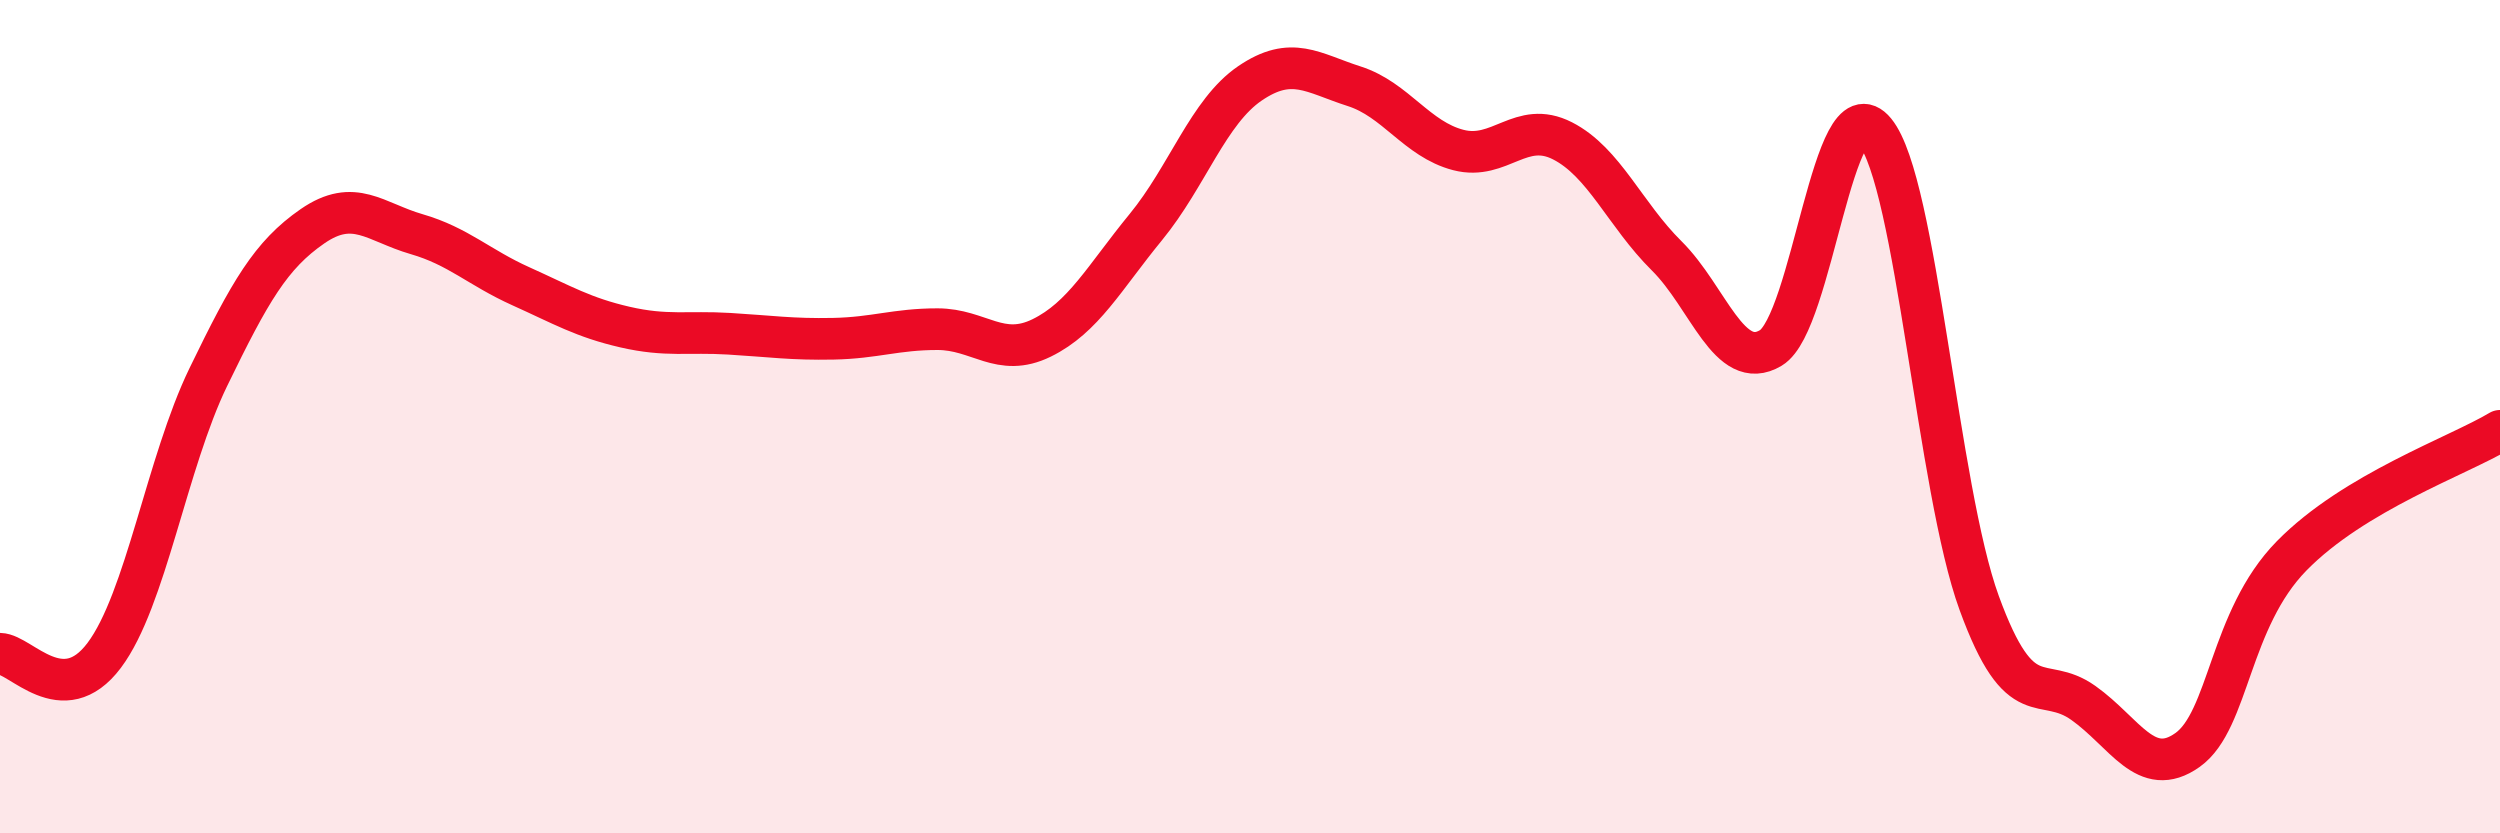
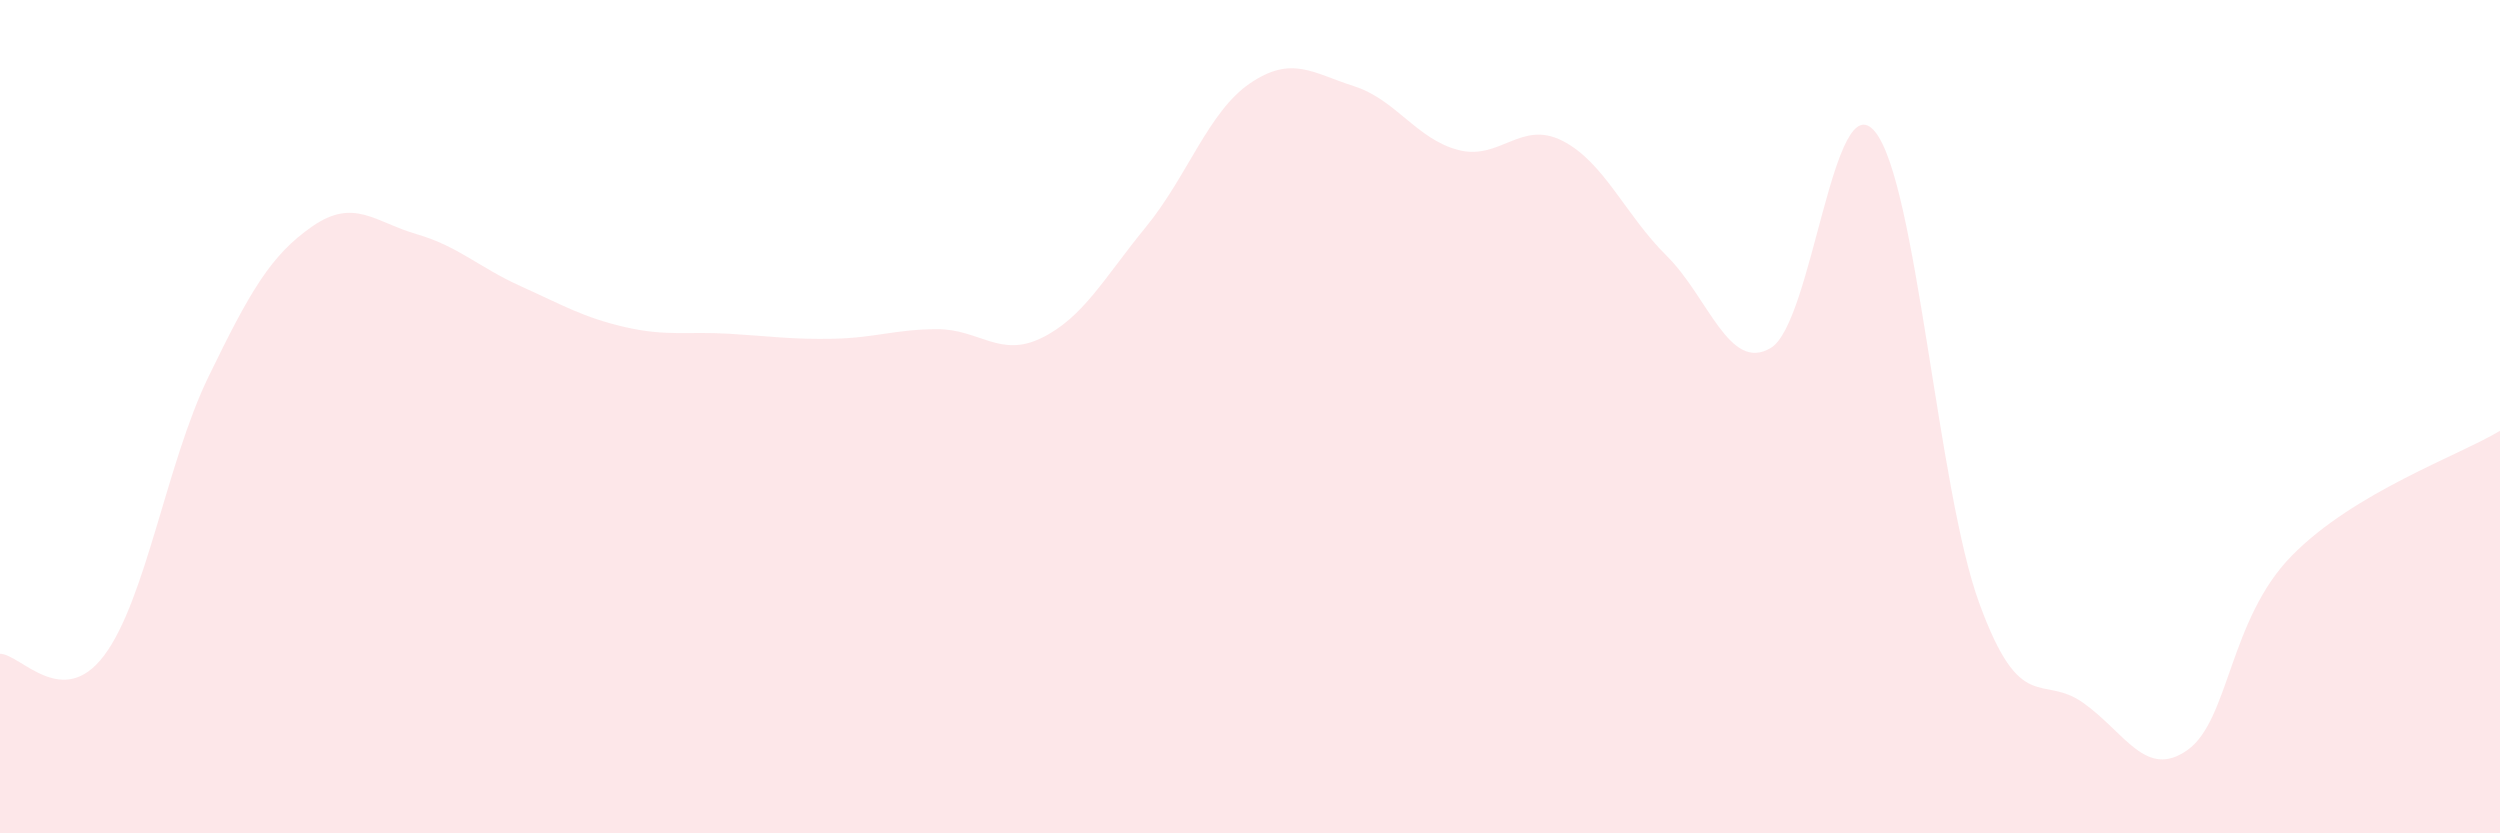
<svg xmlns="http://www.w3.org/2000/svg" width="60" height="20" viewBox="0 0 60 20">
  <path d="M 0,15.69 C 0.5,15.7 1.5,17.06 2.5,15.73 C 3.5,14.4 4,11.11 5,9.05 C 6,6.99 6.5,6.12 7.5,5.43 C 8.5,4.74 9,5.33 10,5.62 C 11,5.91 11.5,6.42 12.5,6.87 C 13.5,7.32 14,7.62 15,7.85 C 16,8.08 16.5,7.95 17.5,8.01 C 18.5,8.07 19,8.15 20,8.13 C 21,8.11 21.5,7.9 22.5,7.9 C 23.5,7.9 24,8.6 25,8.11 C 26,7.62 26.5,6.67 27.5,5.45 C 28.5,4.23 29,2.68 30,2 C 31,1.32 31.5,1.75 32.5,2.07 C 33.5,2.39 34,3.34 35,3.6 C 36,3.86 36.5,2.87 37.5,3.38 C 38.5,3.89 39,5.15 40,6.14 C 41,7.13 41.5,8.95 42.5,8.35 C 43.5,7.75 44,1.94 45,3.16 C 46,4.38 46.5,11.73 47.5,14.47 C 48.5,17.21 49,16.16 50,16.87 C 51,17.58 51.5,18.71 52.5,18 C 53.5,17.29 53.5,14.87 55,13.34 C 56.5,11.81 59,10.94 60,10.34L60 20L0 20Z" fill="#EB0A25" opacity="0.1" stroke-linecap="round" stroke-linejoin="round" />
-   <path d="M 0,15.69 C 0.5,15.7 1.5,17.06 2.5,15.73 C 3.5,14.4 4,11.11 5,9.05 C 6,6.99 6.5,6.12 7.5,5.43 C 8.5,4.74 9,5.33 10,5.62 C 11,5.91 11.5,6.42 12.5,6.87 C 13.5,7.32 14,7.62 15,7.85 C 16,8.08 16.5,7.95 17.5,8.01 C 18.5,8.07 19,8.15 20,8.13 C 21,8.11 21.5,7.9 22.5,7.9 C 23.5,7.9 24,8.6 25,8.11 C 26,7.62 26.5,6.67 27.5,5.45 C 28.5,4.23 29,2.68 30,2 C 31,1.32 31.5,1.75 32.5,2.07 C 33.5,2.39 34,3.34 35,3.6 C 36,3.86 36.5,2.87 37.5,3.38 C 38.5,3.89 39,5.15 40,6.14 C 41,7.13 41.5,8.95 42.5,8.35 C 43.5,7.75 44,1.94 45,3.16 C 46,4.38 46.5,11.73 47.5,14.47 C 48.5,17.21 49,16.16 50,16.87 C 51,17.58 51.5,18.71 52.5,18 C 53.5,17.29 53.5,14.87 55,13.34 C 56.5,11.81 59,10.94 60,10.34" stroke="#EB0A25" stroke-width="1" fill="none" stroke-linecap="round" stroke-linejoin="round" />
</svg>